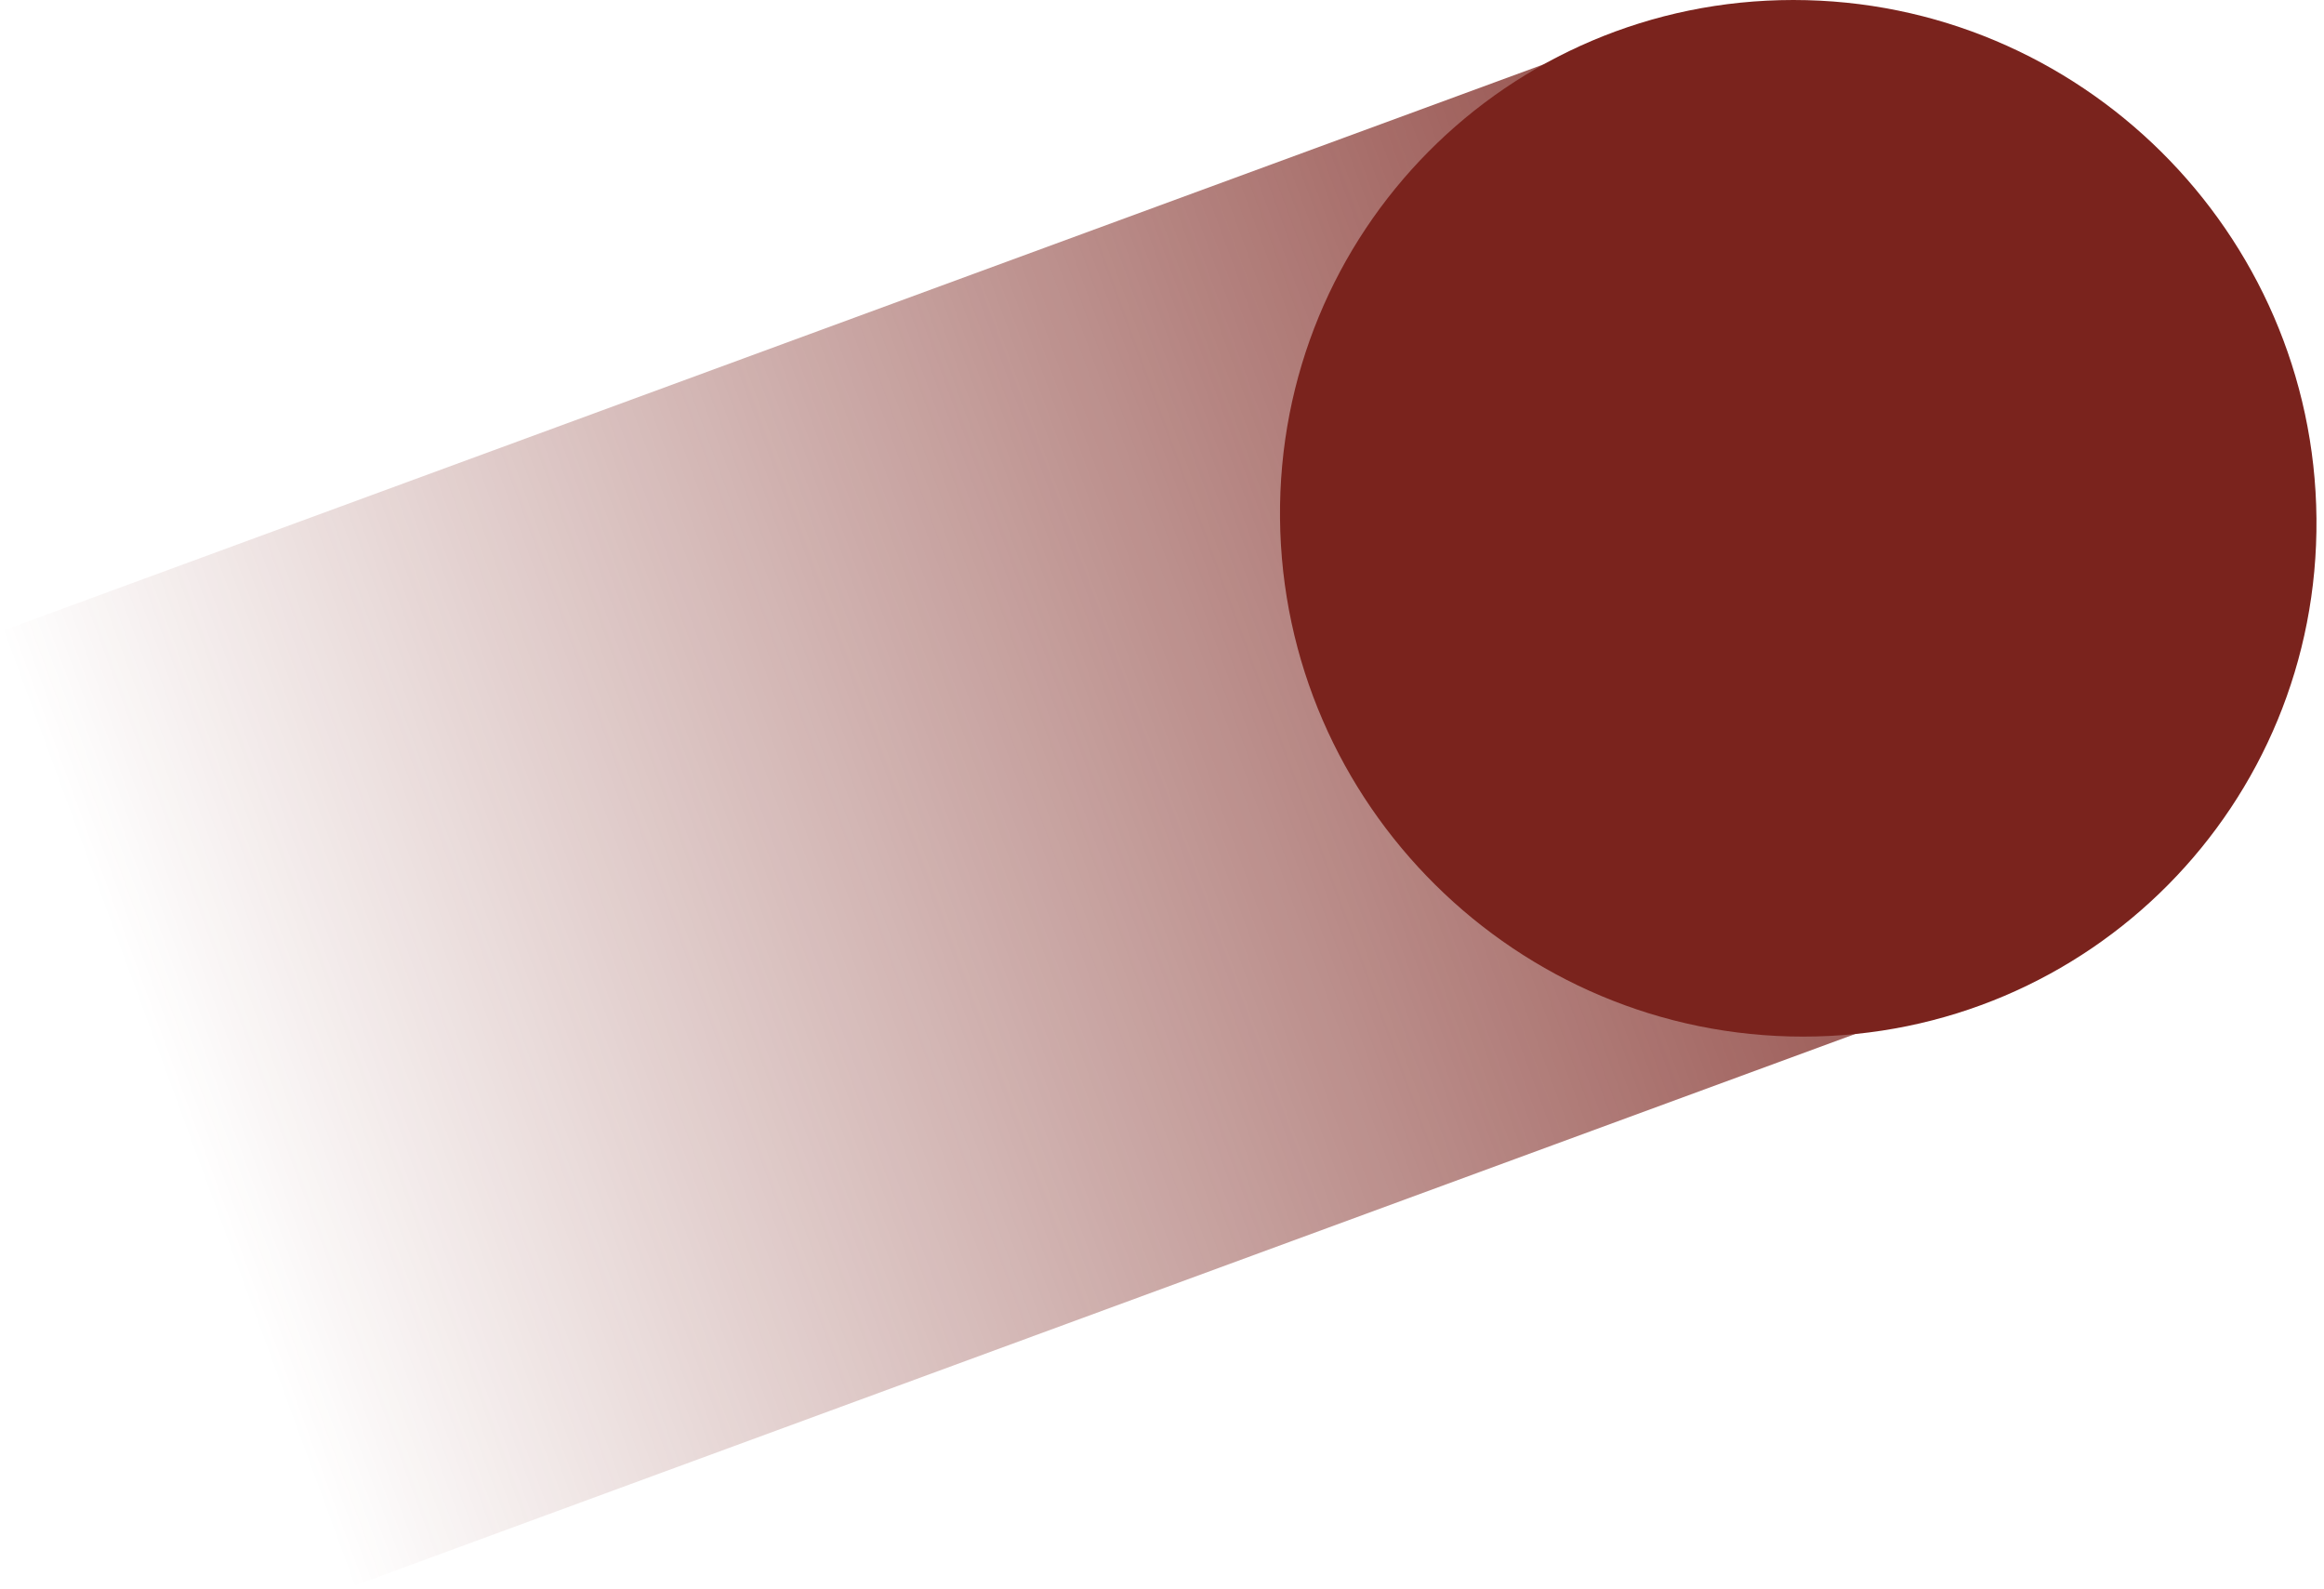
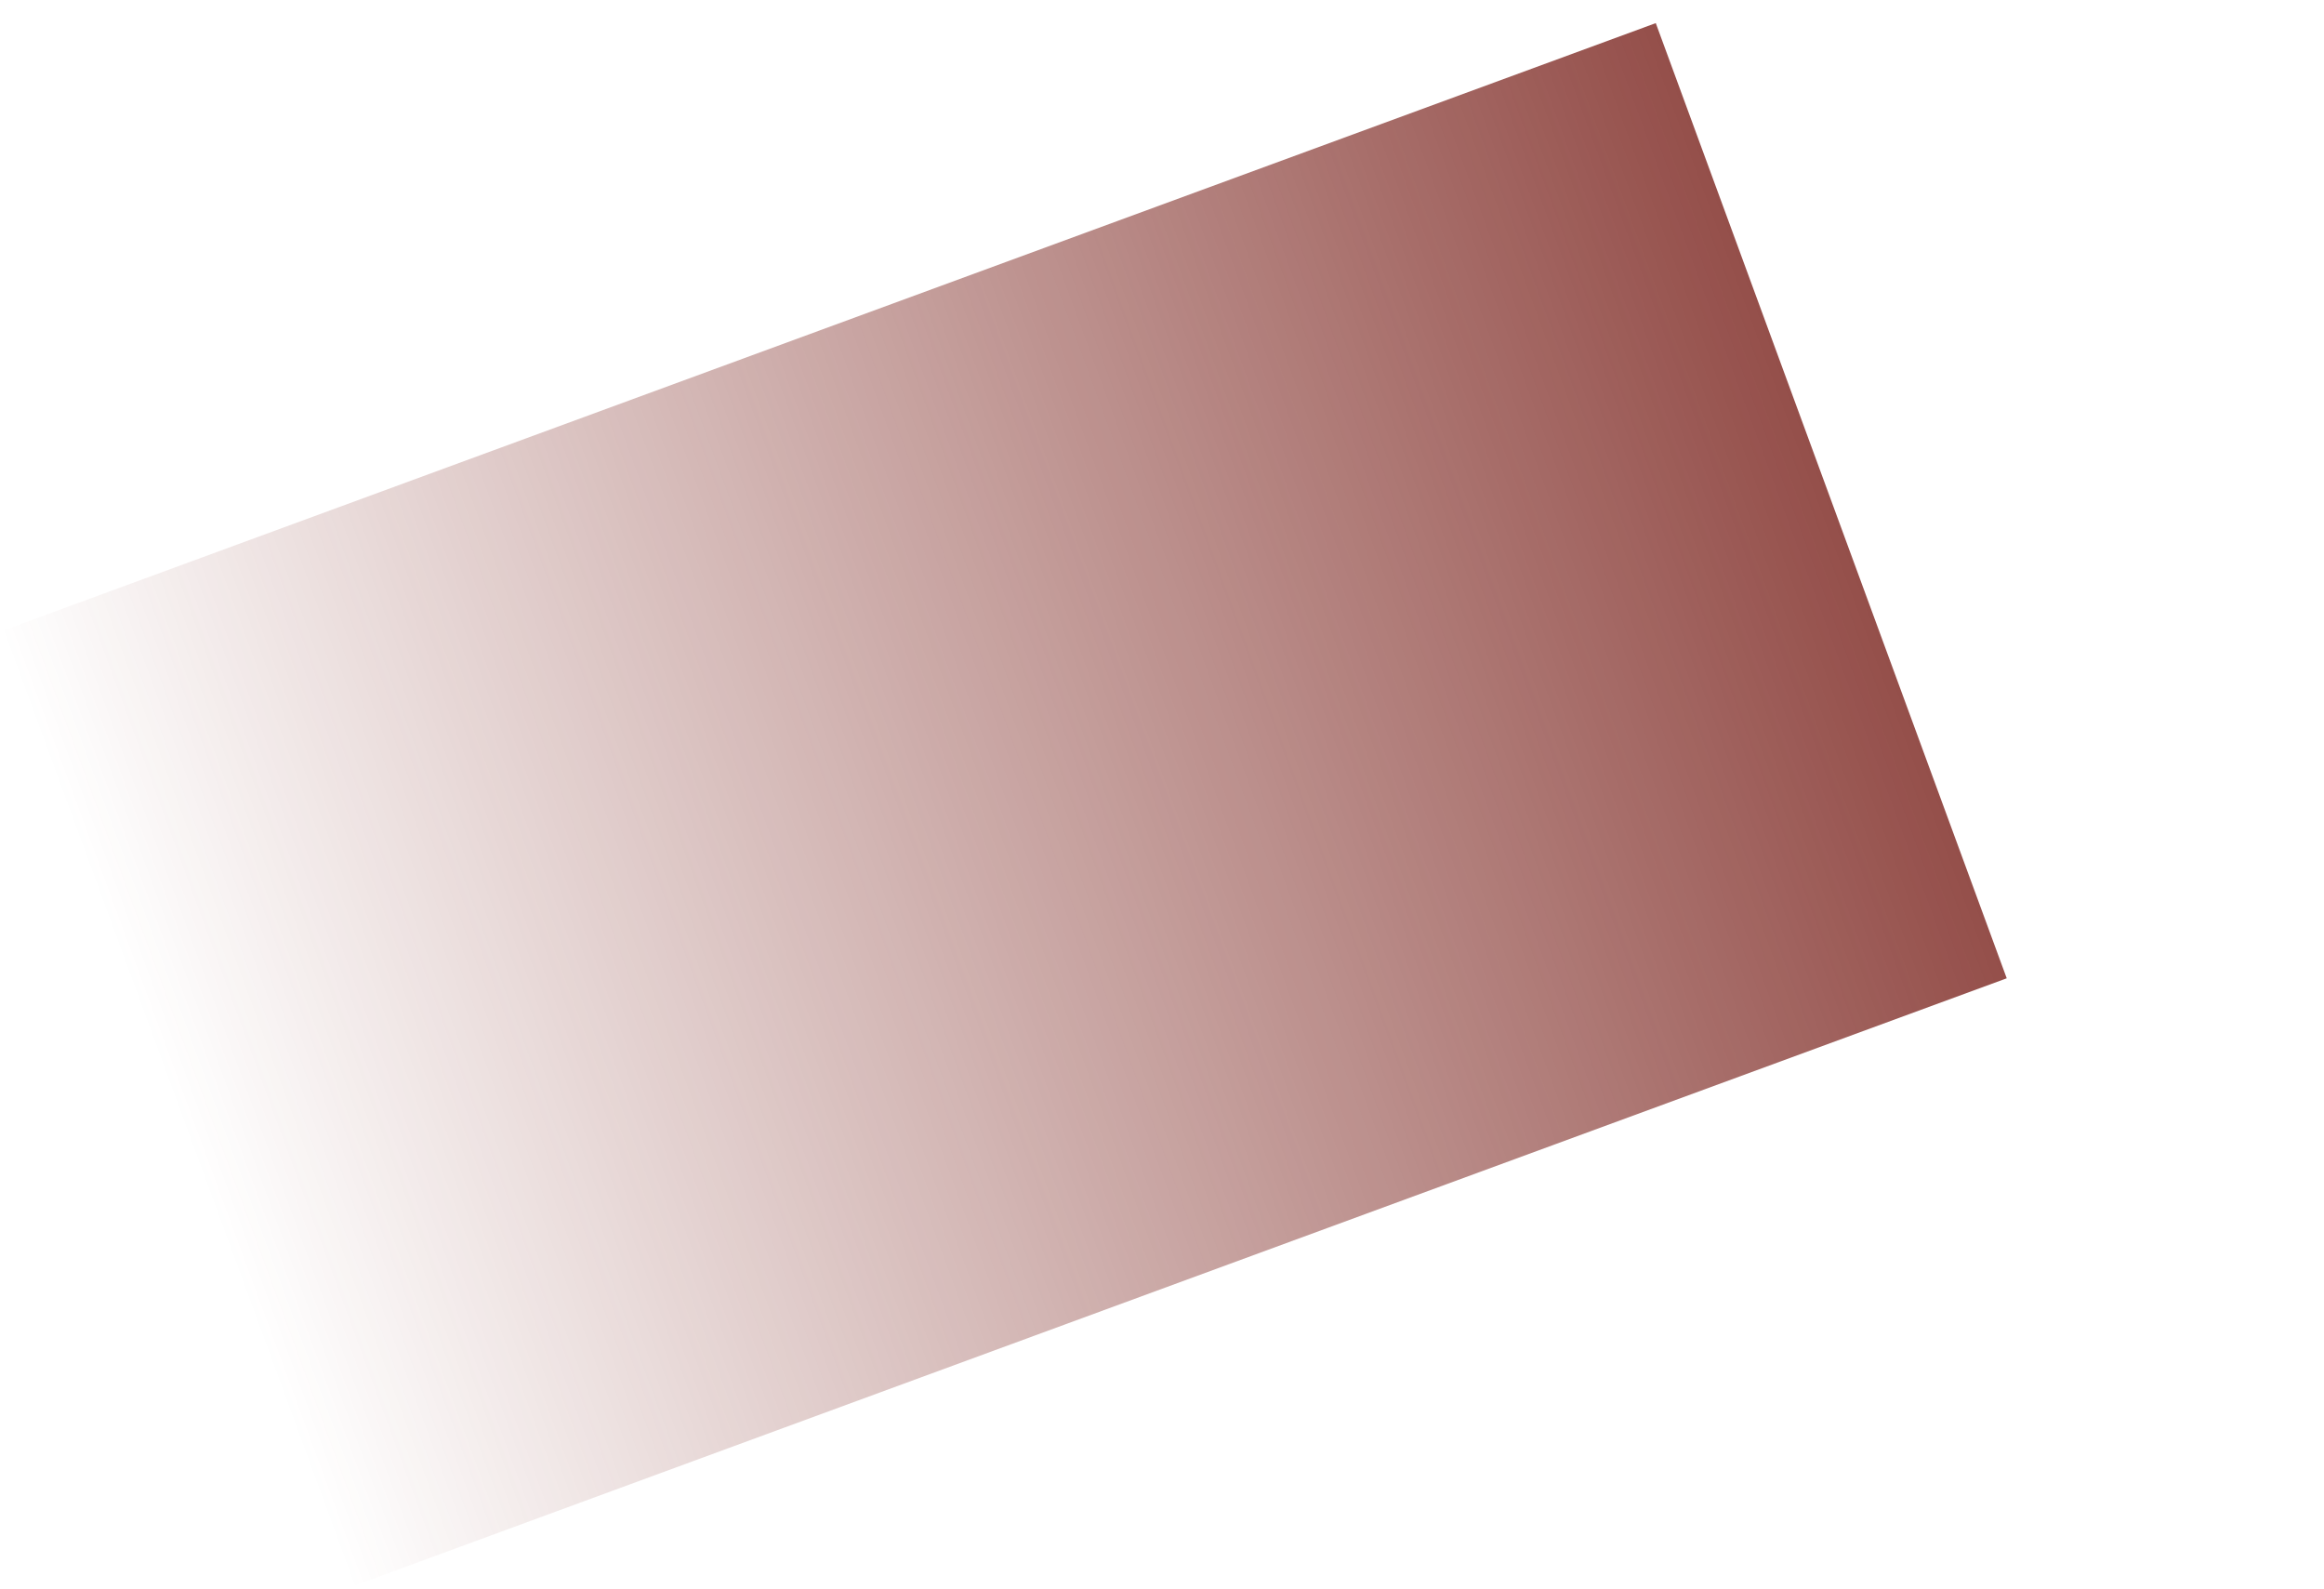
<svg xmlns="http://www.w3.org/2000/svg" width="635" height="434" viewBox="0 0 635 434" fill="none">
  <path d="M548.311 267.252L452.418 6.314L0 172.574L95.893 433.512L548.311 267.252Z" fill="url(#paint0_linear_334_3439)" />
-   <path d="M492.679 283.181C570.88 283.181 633.678 219.789 632.94 141.591C632.203 63.392 568.21 0 490.008 0C411.806 0 349.009 63.392 349.746 141.591C350.484 219.789 414.477 283.181 492.679 283.181Z" fill="#7A231D" />
  <defs>
    <linearGradient id="paint0_linear_334_3439" x1="500.364" y1="136.783" x2="47.947" y2="303.043" gradientUnits="userSpaceOnUse">
      <stop stop-color="#7A231D" stop-opacity="0.8" />
      <stop offset="1" stop-color="#7A231D" stop-opacity="0" />
    </linearGradient>
  </defs>
</svg>